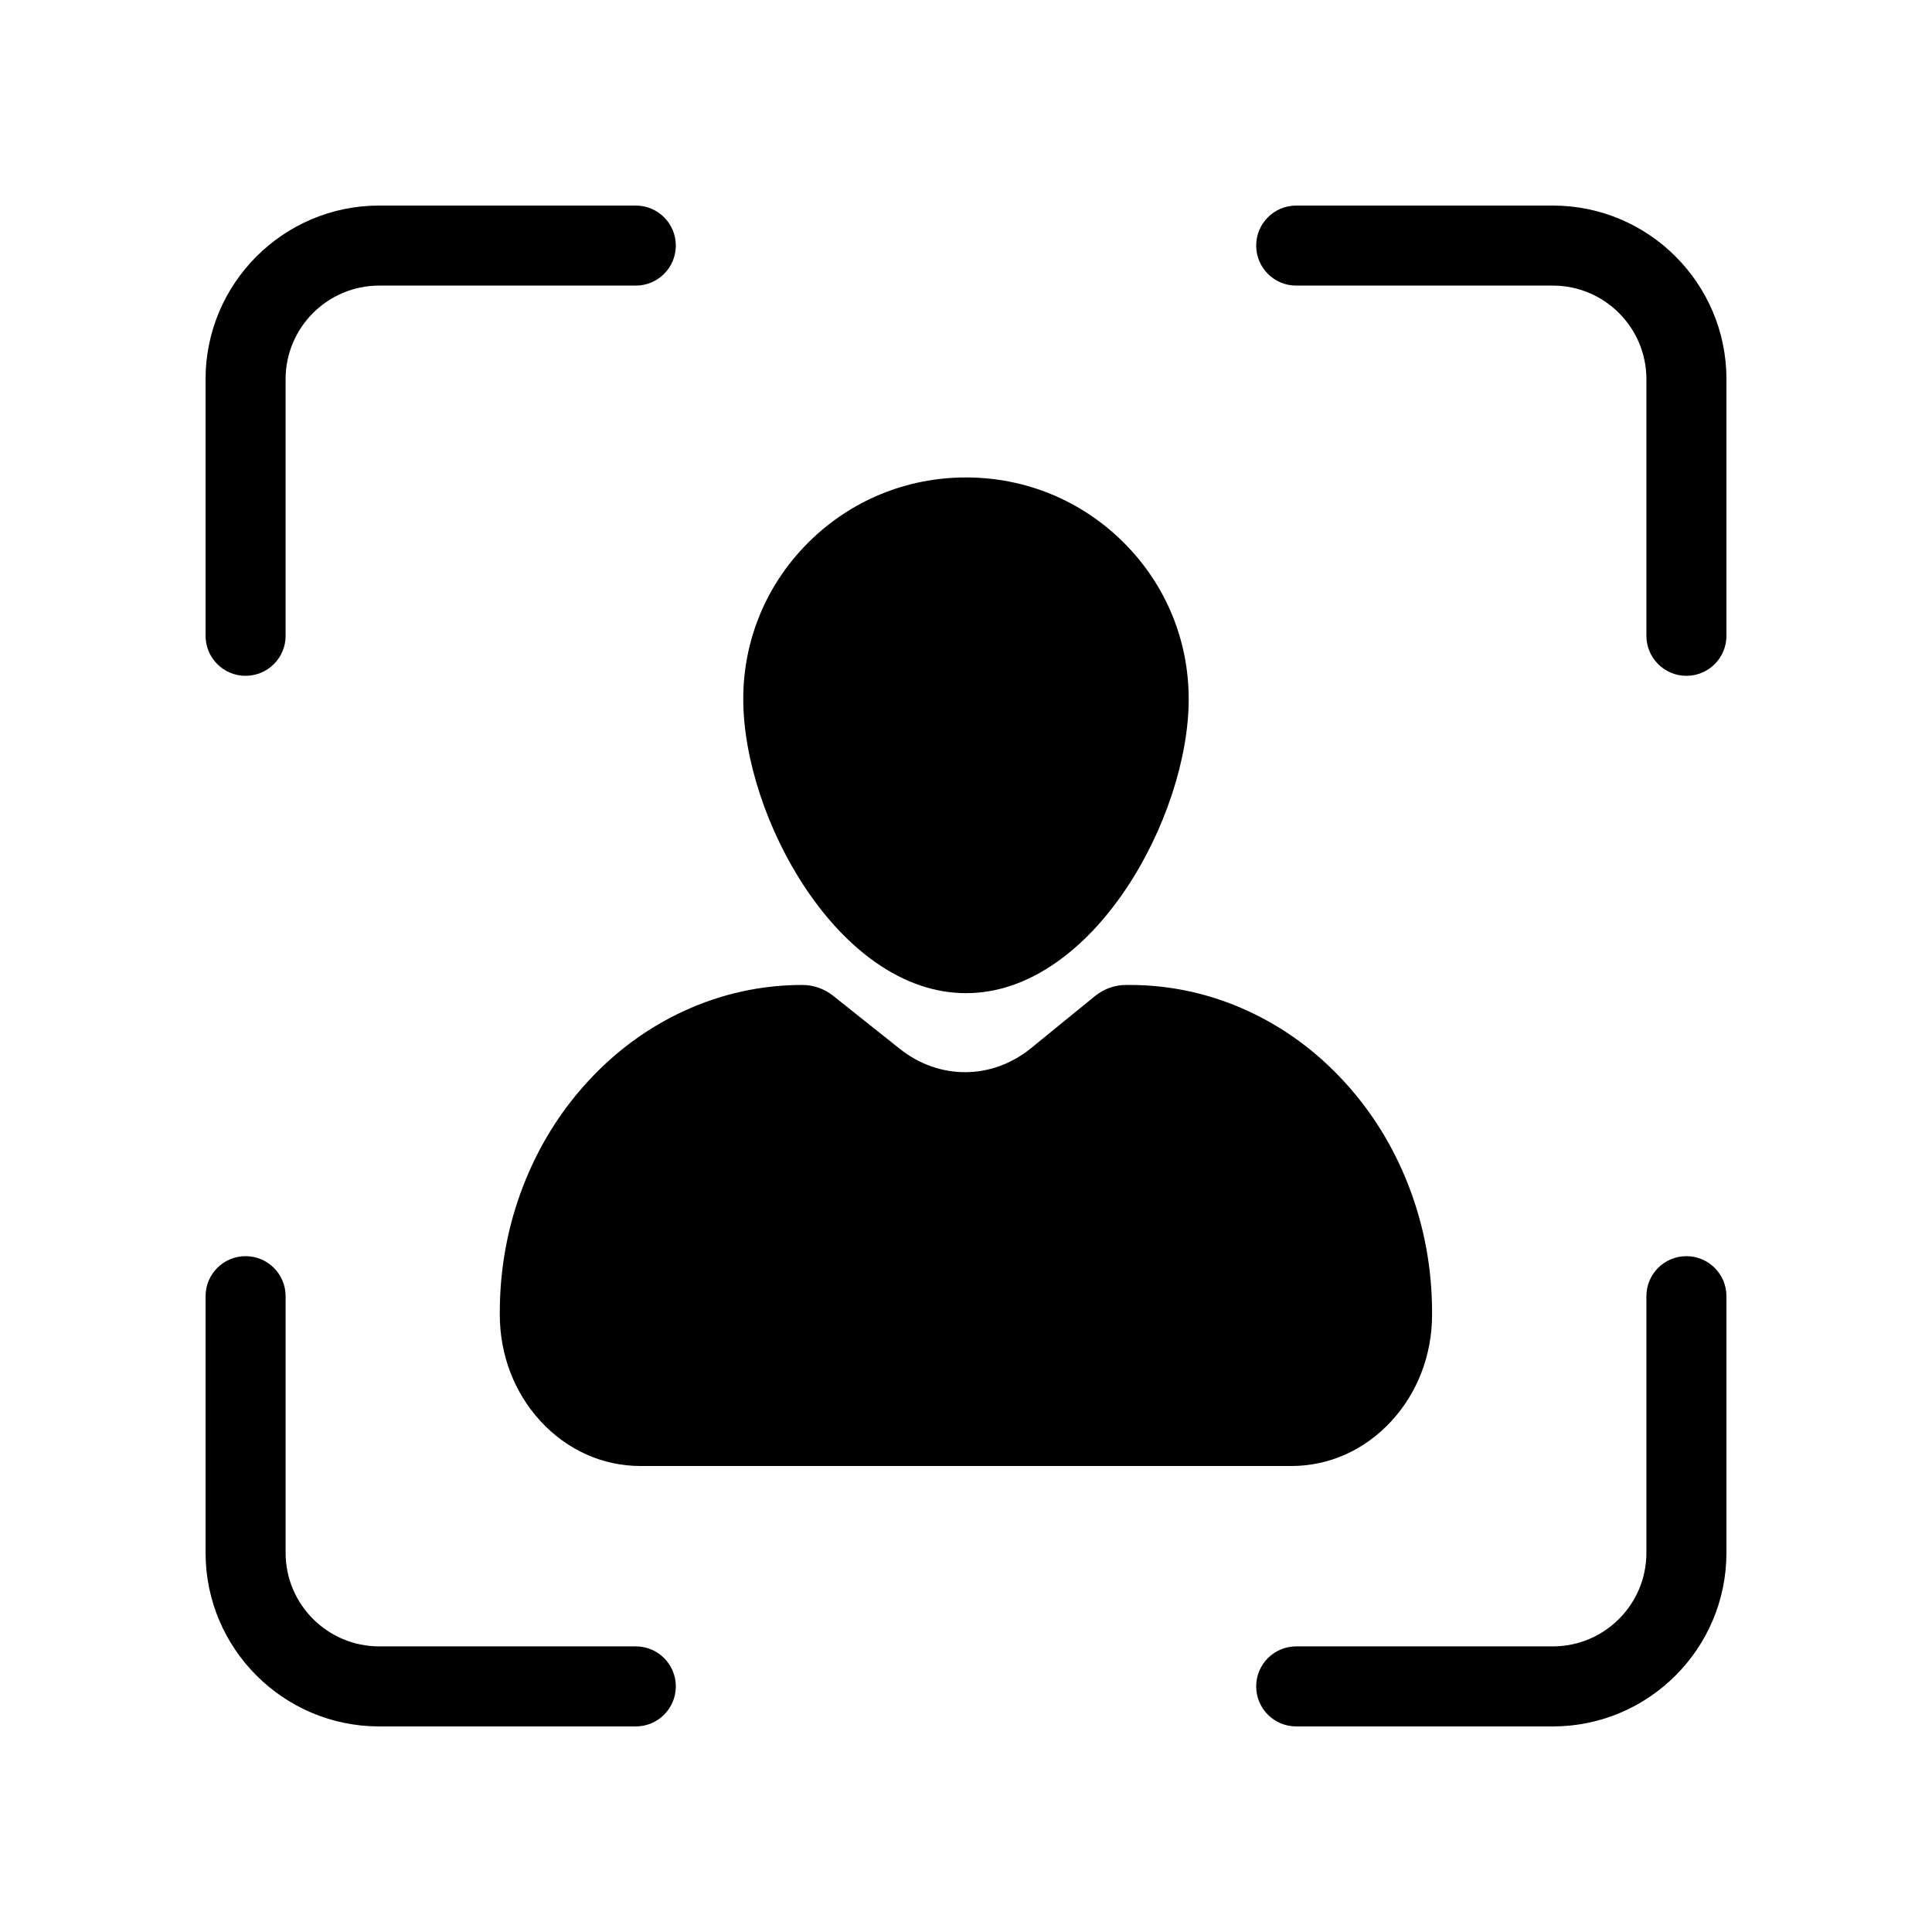
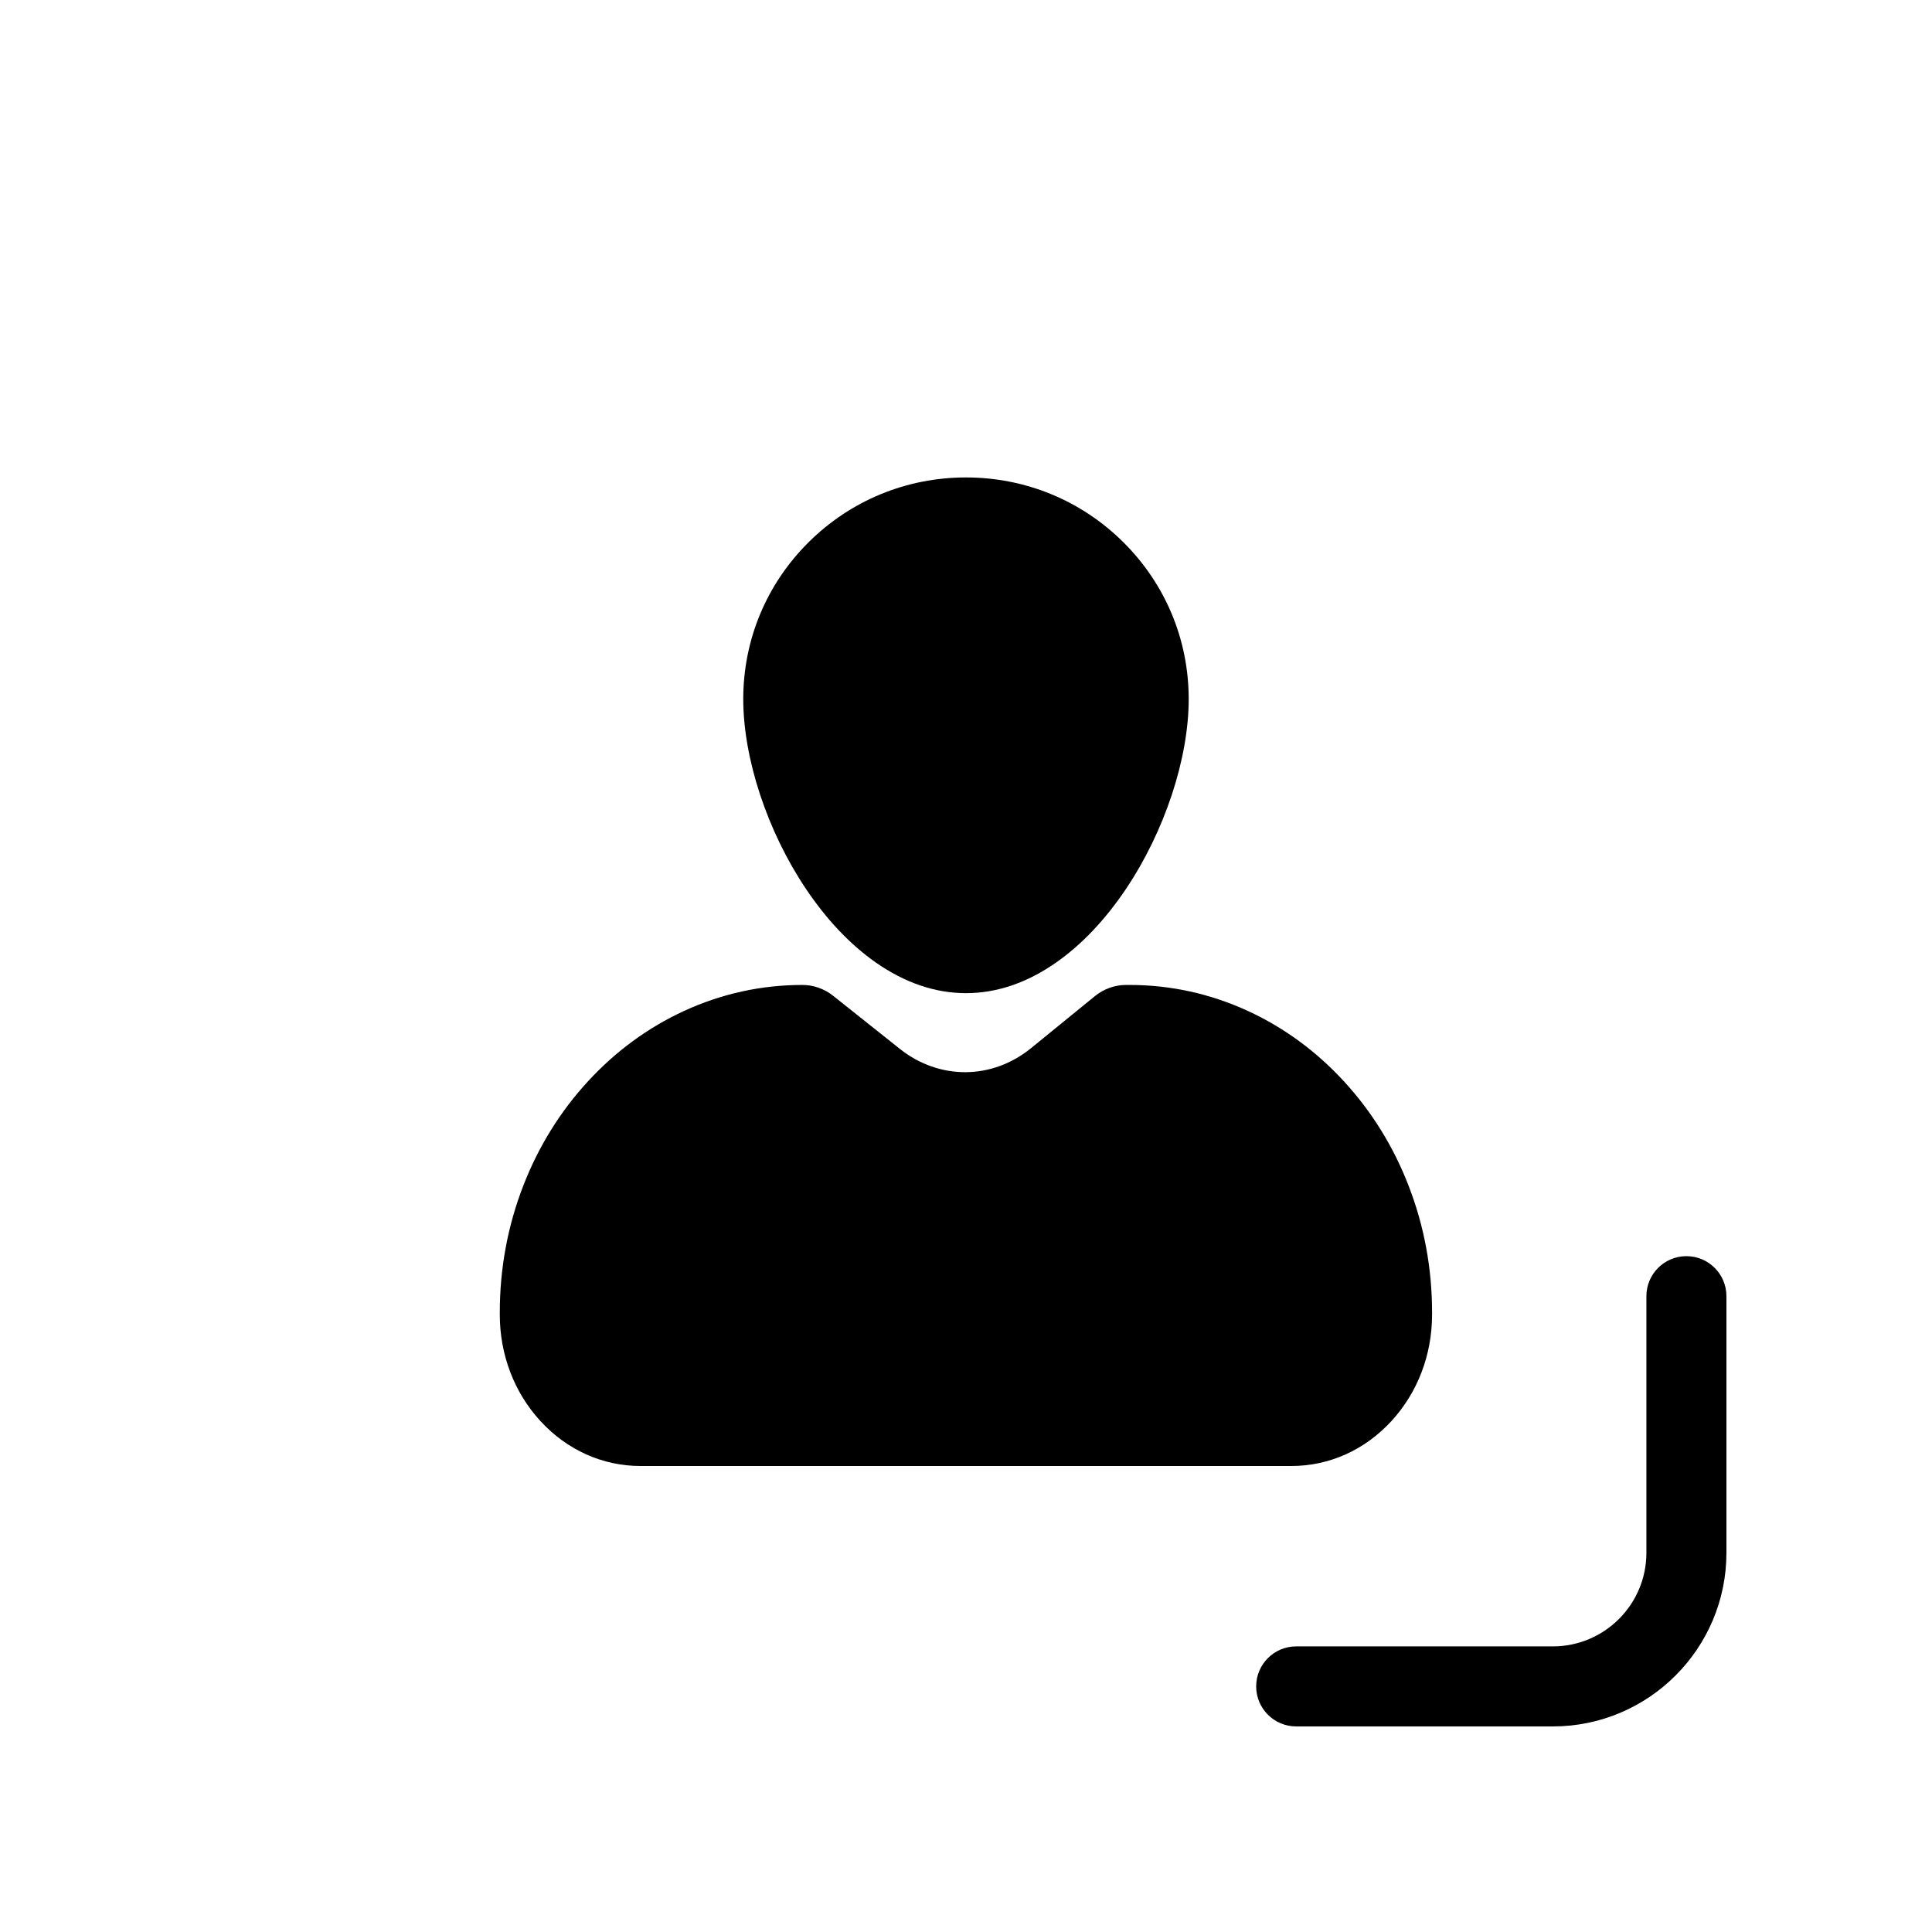
<svg xmlns="http://www.w3.org/2000/svg" fill="#000000" width="800px" height="800px" version="1.1" viewBox="144 144 512 512">
  <g>
-     <path d="m312.5 601.52h-68.016c-25.371 0-46.004-20.637-46.004-46.004v-68.016c0-5.859 4.75-10.605 10.605-10.605s10.605 4.75 10.605 10.605v68.016c0 13.672 11.117 24.793 24.793 24.793h68.016c5.859 0 10.605 4.75 10.605 10.605-0.004 5.852-4.75 10.605-10.605 10.605z" />
-     <path d="m590.92 323.1c-5.859 0-10.605-4.75-10.605-10.605v-68.016c0-13.672-11.117-24.793-24.793-24.793h-68.016c-5.859 0-10.605-4.75-10.605-10.605 0-5.852 4.746-10.605 10.602-10.605h68.016c25.371 0 46.008 20.633 46.008 46v68.016c0 5.859-4.754 10.609-10.605 10.609z" />
    <path d="m555.52 601.52h-68.016c-5.859 0-10.605-4.75-10.605-10.605s4.75-10.605 10.605-10.605h68.016c13.672 0 24.793-11.117 24.793-24.793v-68.016c0-5.859 4.75-10.605 10.605-10.605 5.852 0 10.605 4.746 10.605 10.602v68.016c0 25.371-20.637 46.008-46.004 46.008z" />
-     <path d="m209.08 323.1c-5.859 0-10.605-4.75-10.605-10.605v-68.016c0.004-25.371 20.637-46.004 46.004-46.004h68.016c5.859 0 10.605 4.75 10.605 10.605s-4.75 10.605-10.605 10.605h-68.016c-13.672 0-24.793 11.117-24.793 24.793v68.016c0.008 5.856-4.746 10.605-10.605 10.605z" />
    <path d="m500.19 430.6c-7.356-8.004-15.934-14.293-25.496-18.691-9.93-4.57-20.484-6.887-31.371-6.887h-0.918c-2.973 0-5.91 1.055-8.258 2.973l-16.895 13.766c-10.348 8.434-24.336 8.508-34.793 0.195l-17.668-14.062c-2.328-1.855-5.215-2.871-8.137-2.871-10.883 0-21.438 2.316-31.371 6.887-9.562 4.398-18.137 10.688-25.496 18.691-7.332 7.969-13.078 17.246-17.09 27.562-4.144 10.66-6.246 21.977-6.246 33.641v0.586c0 10.637 3.824 20.652 10.77 28.207 7.059 7.684 16.484 11.91 26.531 11.91h172.46c10.047 0 19.469-4.227 26.531-11.91 6.949-7.559 10.77-17.574 10.77-28.207v-0.586c0-11.656-2.102-22.98-6.246-33.641-4-10.32-9.746-19.594-17.078-27.562z" />
    <path d="m376.05 399.04c7.723 5.41 15.781 8.156 23.945 8.156 8.168 0 16.223-2.742 23.945-8.156 6.742-4.727 12.941-11.266 18.438-19.438 10.262-15.277 16.641-34.566 16.641-50.344 0-15.695-6.141-30.445-17.297-41.539-11.145-11.082-25.965-17.191-41.727-17.191-15.758 0-30.578 6.106-41.727 17.191-11.156 11.094-17.297 25.844-17.297 41.539 0 15.781 6.375 35.07 16.641 50.344 5.496 8.172 11.699 14.711 18.438 19.438z" />
  </g>
</svg>